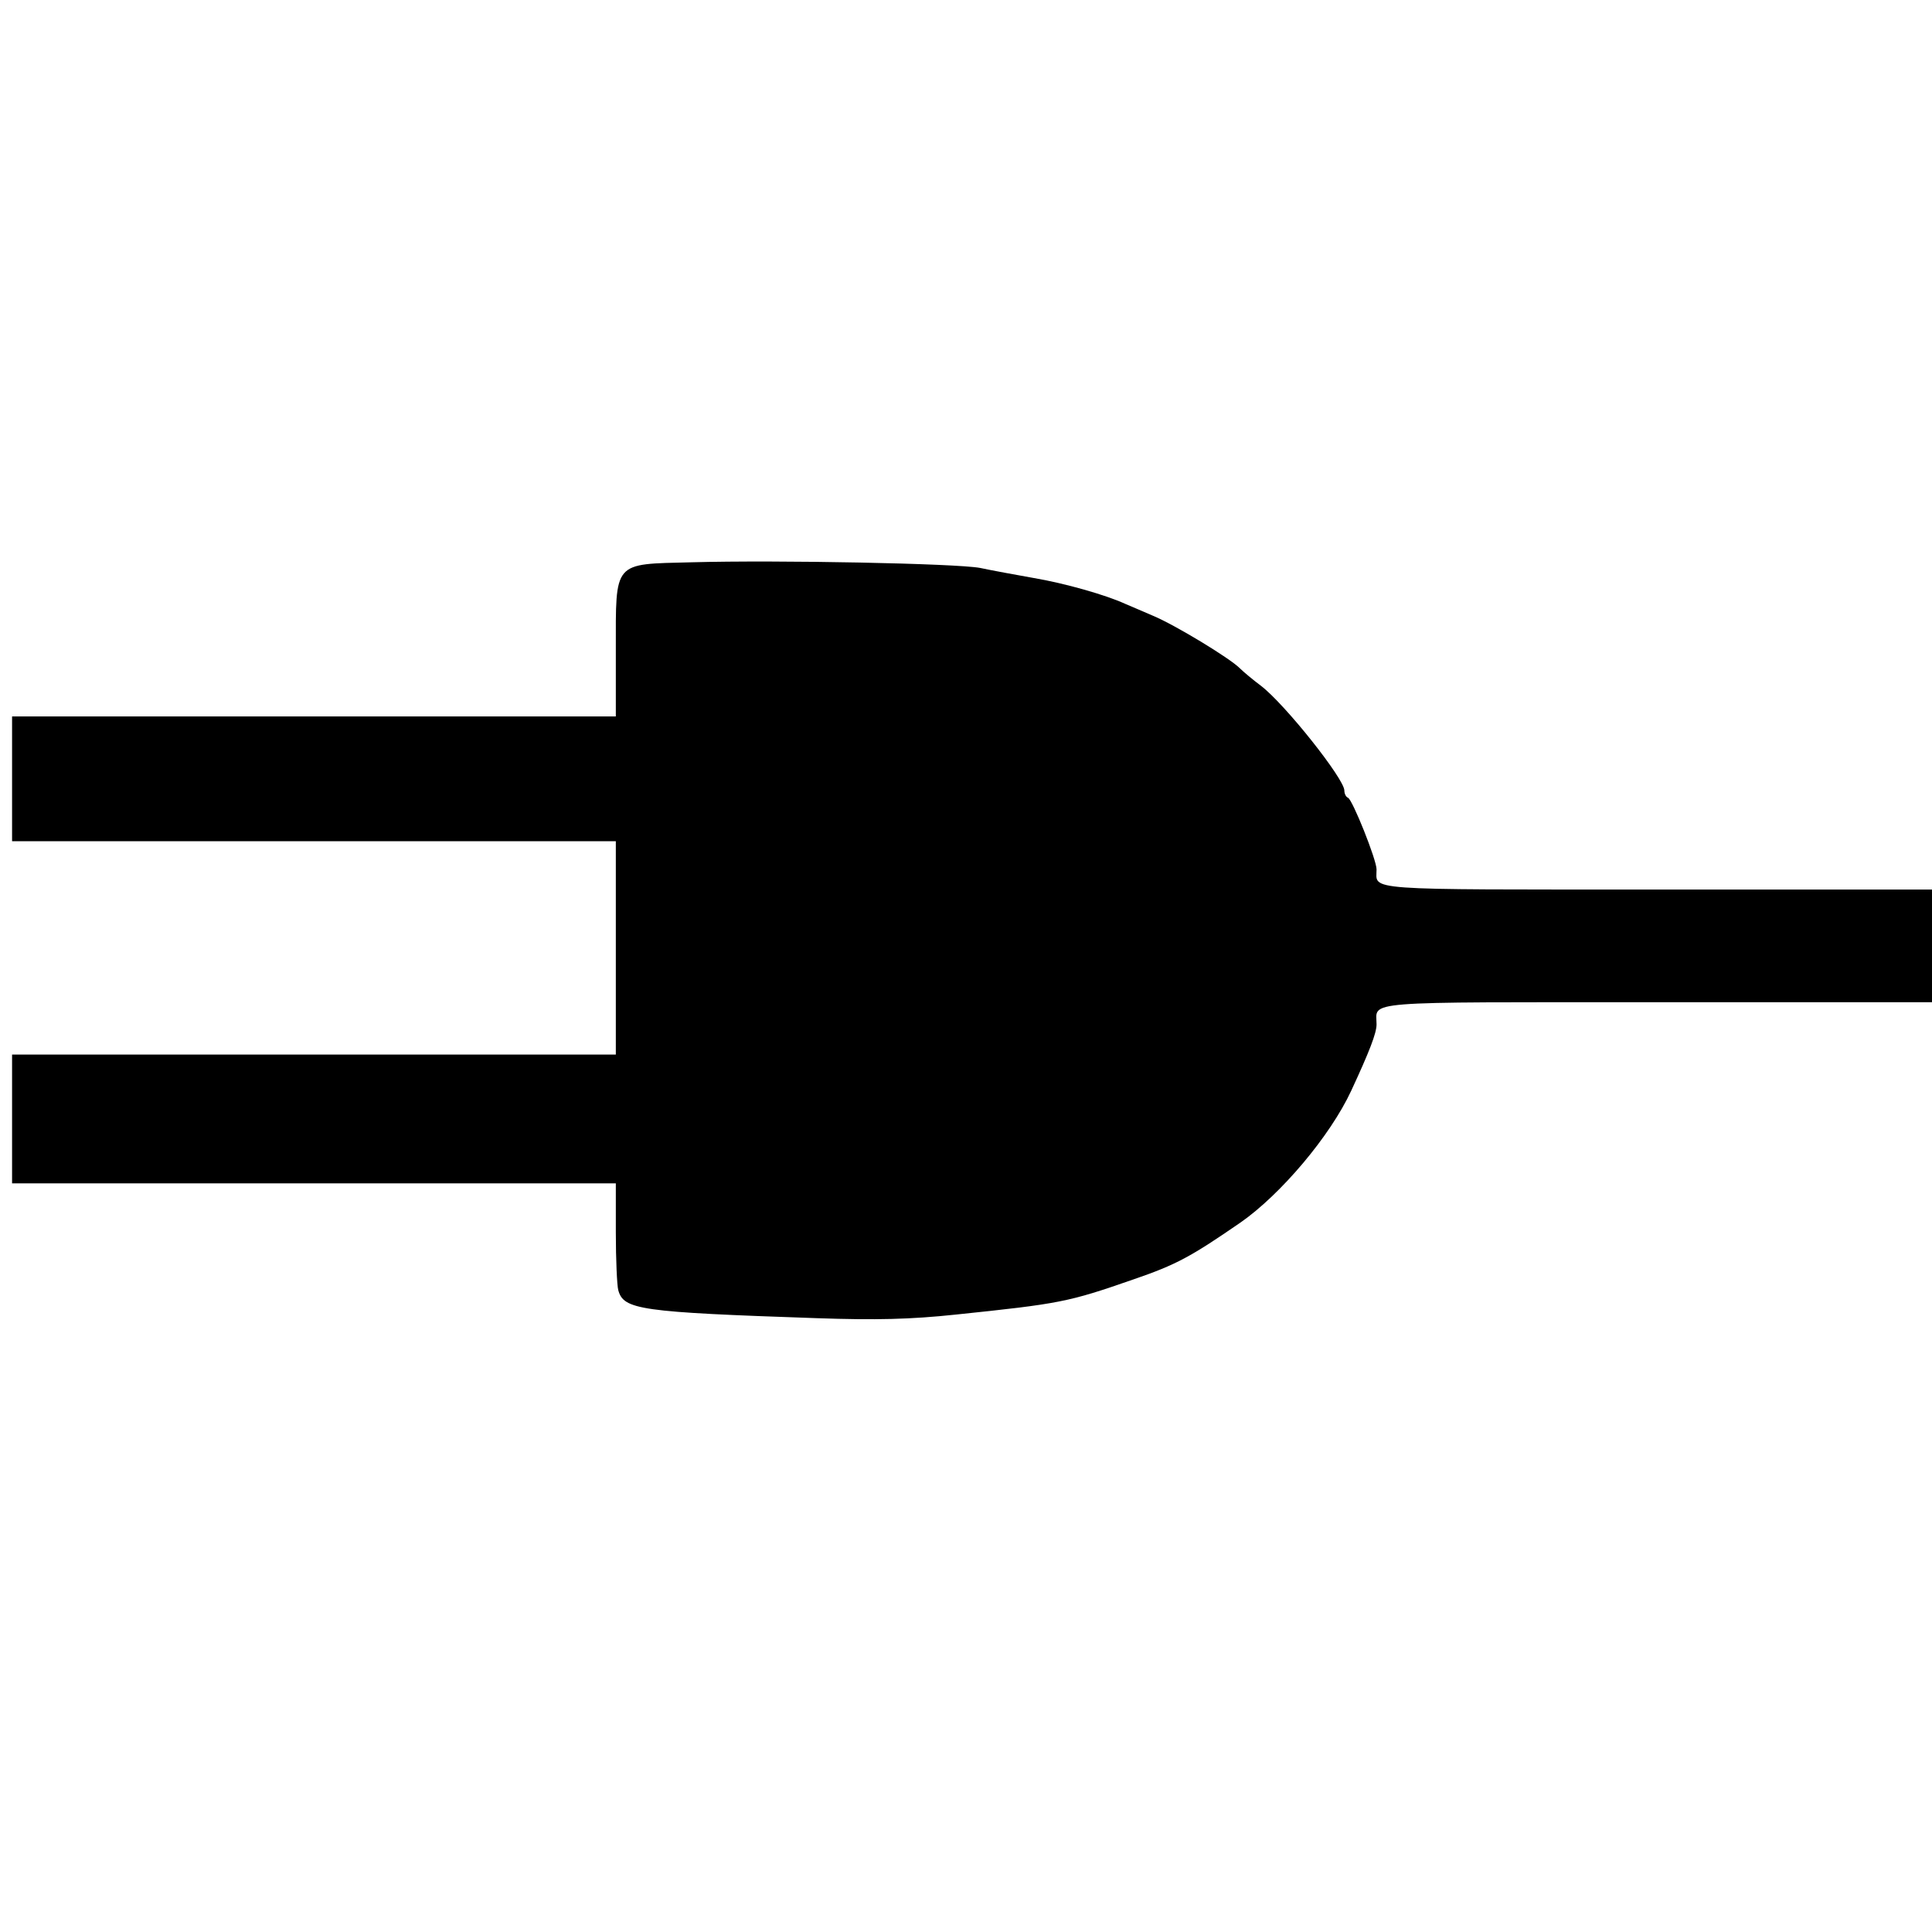
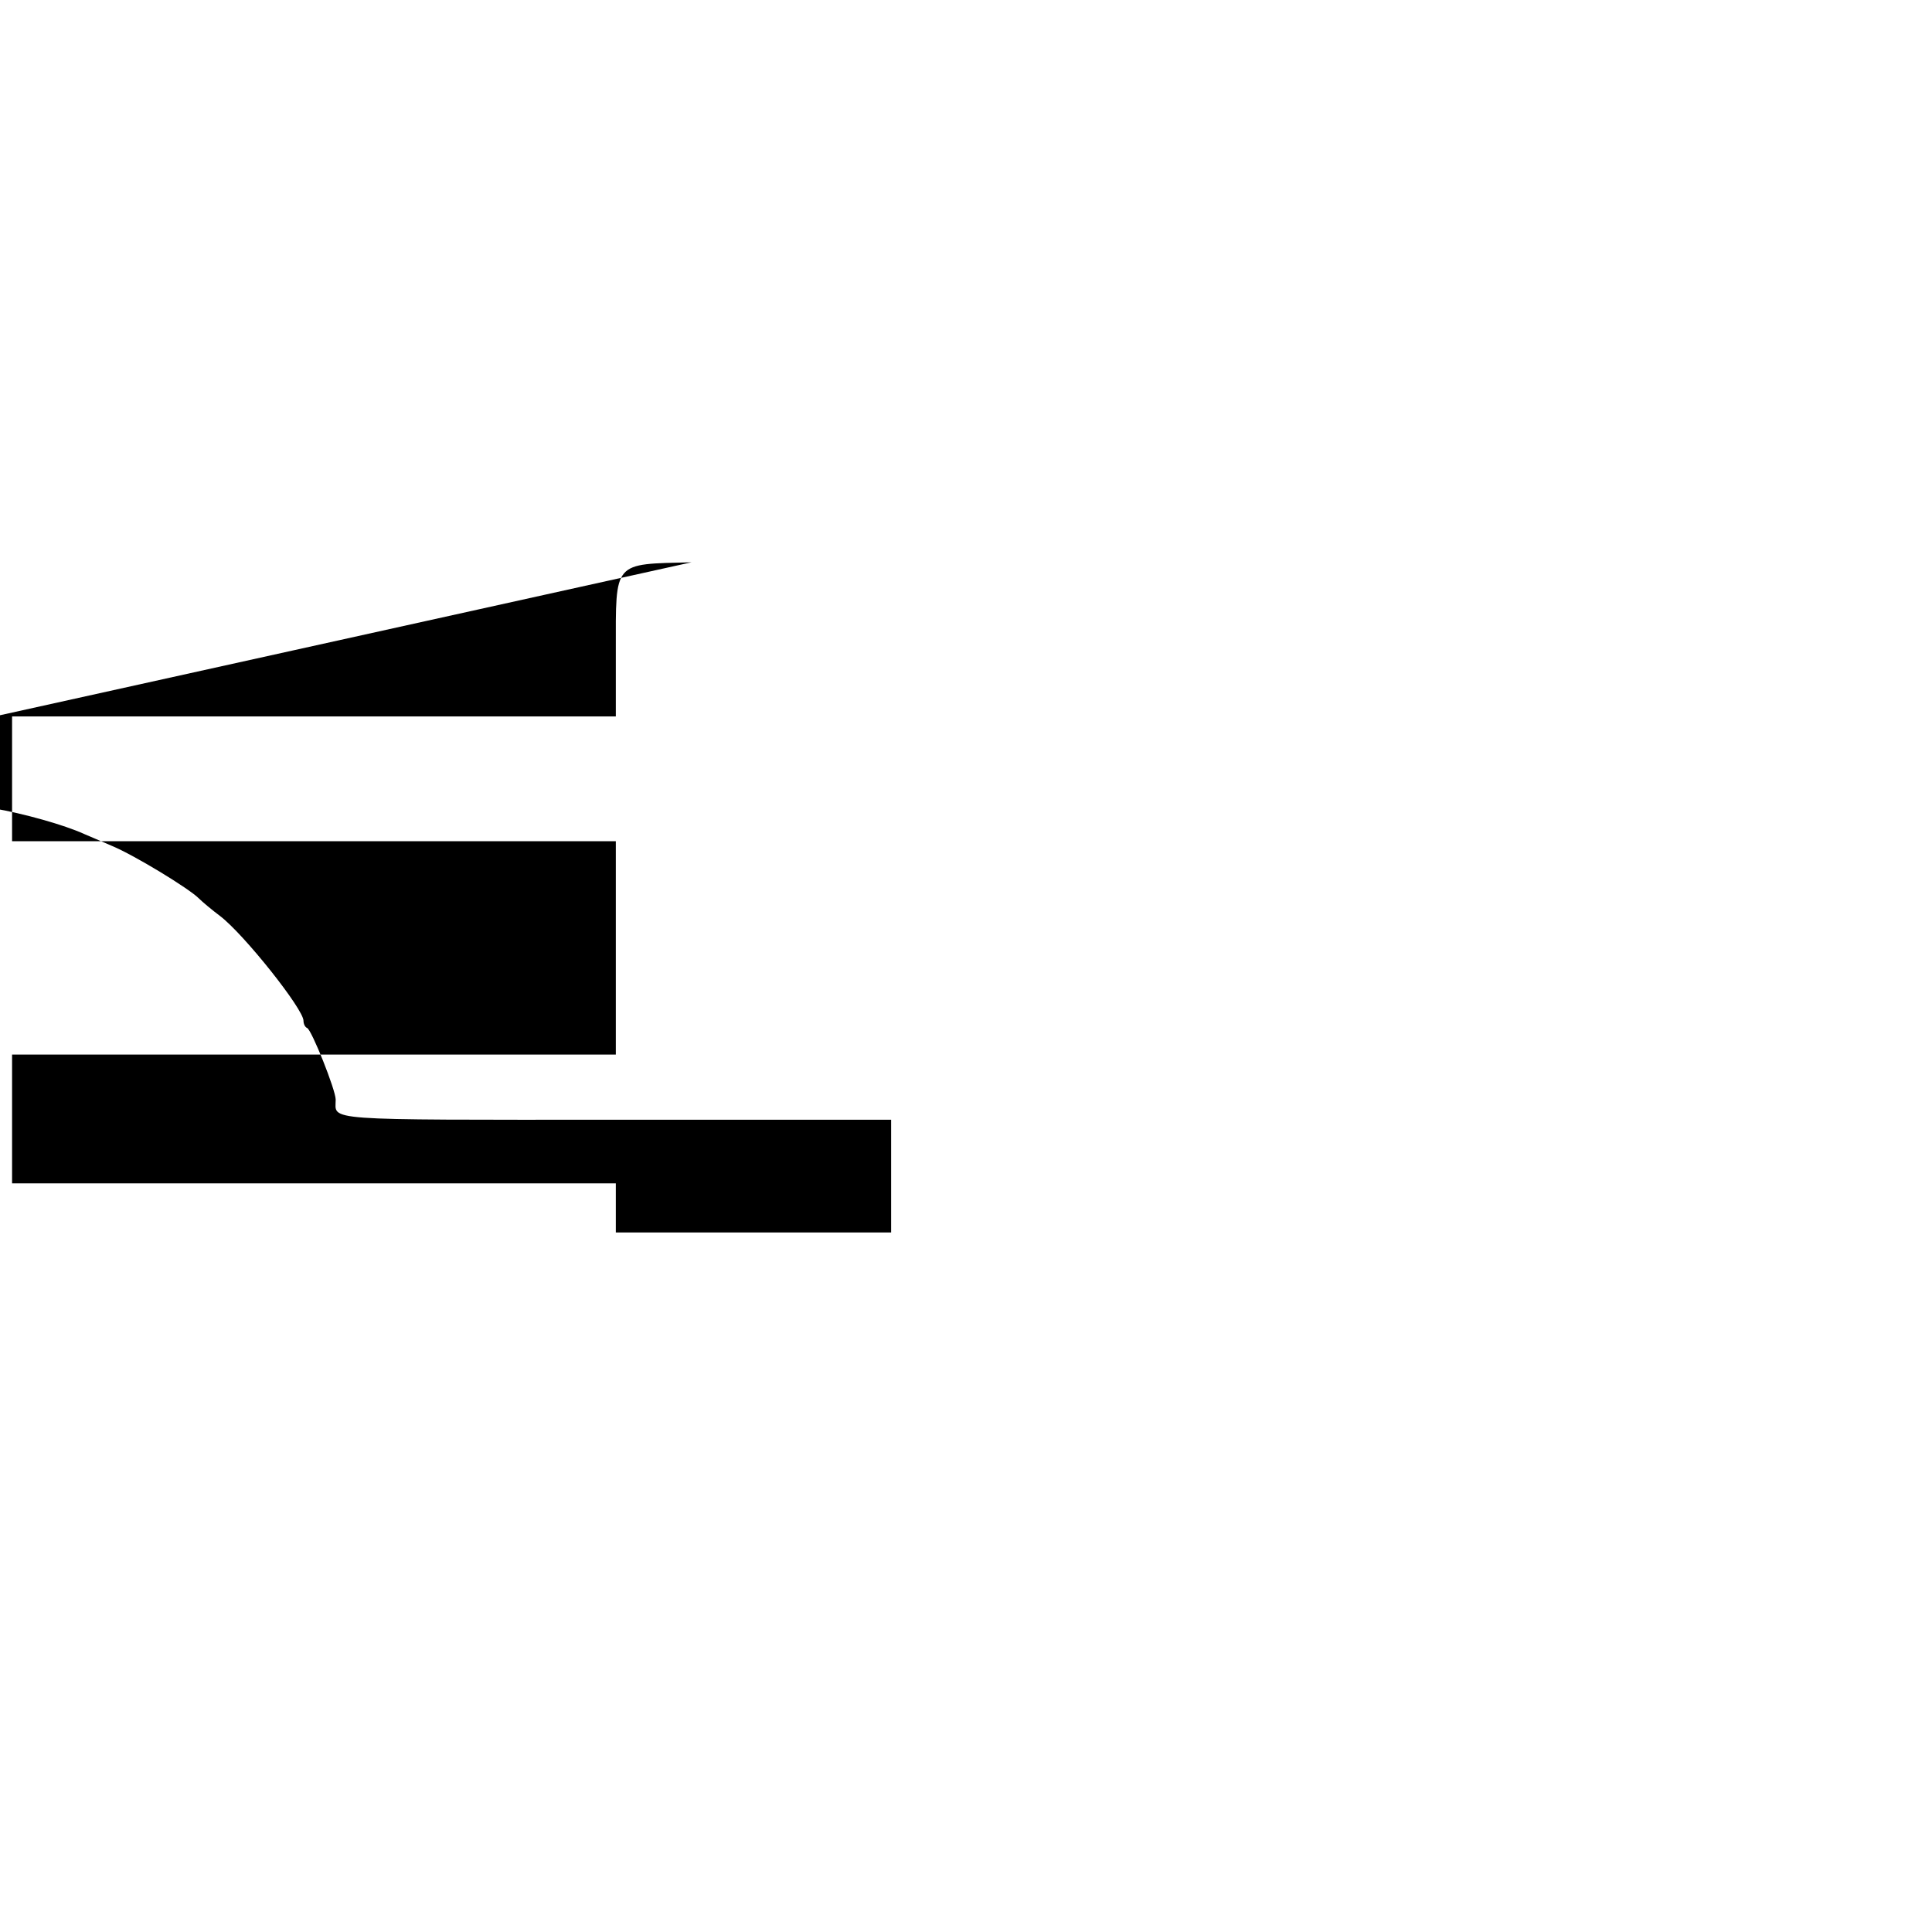
<svg xmlns="http://www.w3.org/2000/svg" version="1.0" width="480" height="480" viewBox="0 0 480 480" preserveAspectRatio="xMidYMid meet">
  <g transform="translate(0,480) scale(0.1,-0.1)" fill="#000000" stroke="none">
-     <path d="M1718 3403 c-196 -5 -188 5 -188 -219 l0 -164 -750 0 -750 0 0 -155 0 -155 750 0 750 0 0 -265 0 -265 -750 0 -750 0 0 -160 0 -160 750 0 750 0 0 -122 c0 -68 3 -132 6 -143 13 -49 53 -55 494 -70 146 -5 232 -3 345 9 259 27 279 31 440 87 108 37 144 57 266 141 101 70 224 216 276 328 45 97 63 143 63 165 0 59 -50 55 696 55 l684 0 0 140 0 140 -684 0 c-740 0 -696 -3 -696 50 0 24 -60 174 -71 178 -5 2 -9 10 -9 18 0 29 -148 215 -207 260 -20 15 -44 35 -53 44 -25 25 -160 107 -215 130 -27 12 -59 25 -70 30 -48 22 -150 51 -227 64 -45 8 -105 19 -133 25 -58 11 -500 20 -717 14z" />
+     <path d="M1718 3403 c-196 -5 -188 5 -188 -219 l0 -164 -750 0 -750 0 0 -155 0 -155 750 0 750 0 0 -265 0 -265 -750 0 -750 0 0 -160 0 -160 750 0 750 0 0 -122 l684 0 0 140 0 140 -684 0 c-740 0 -696 -3 -696 50 0 24 -60 174 -71 178 -5 2 -9 10 -9 18 0 29 -148 215 -207 260 -20 15 -44 35 -53 44 -25 25 -160 107 -215 130 -27 12 -59 25 -70 30 -48 22 -150 51 -227 64 -45 8 -105 19 -133 25 -58 11 -500 20 -717 14z" />
  </g>
</svg>